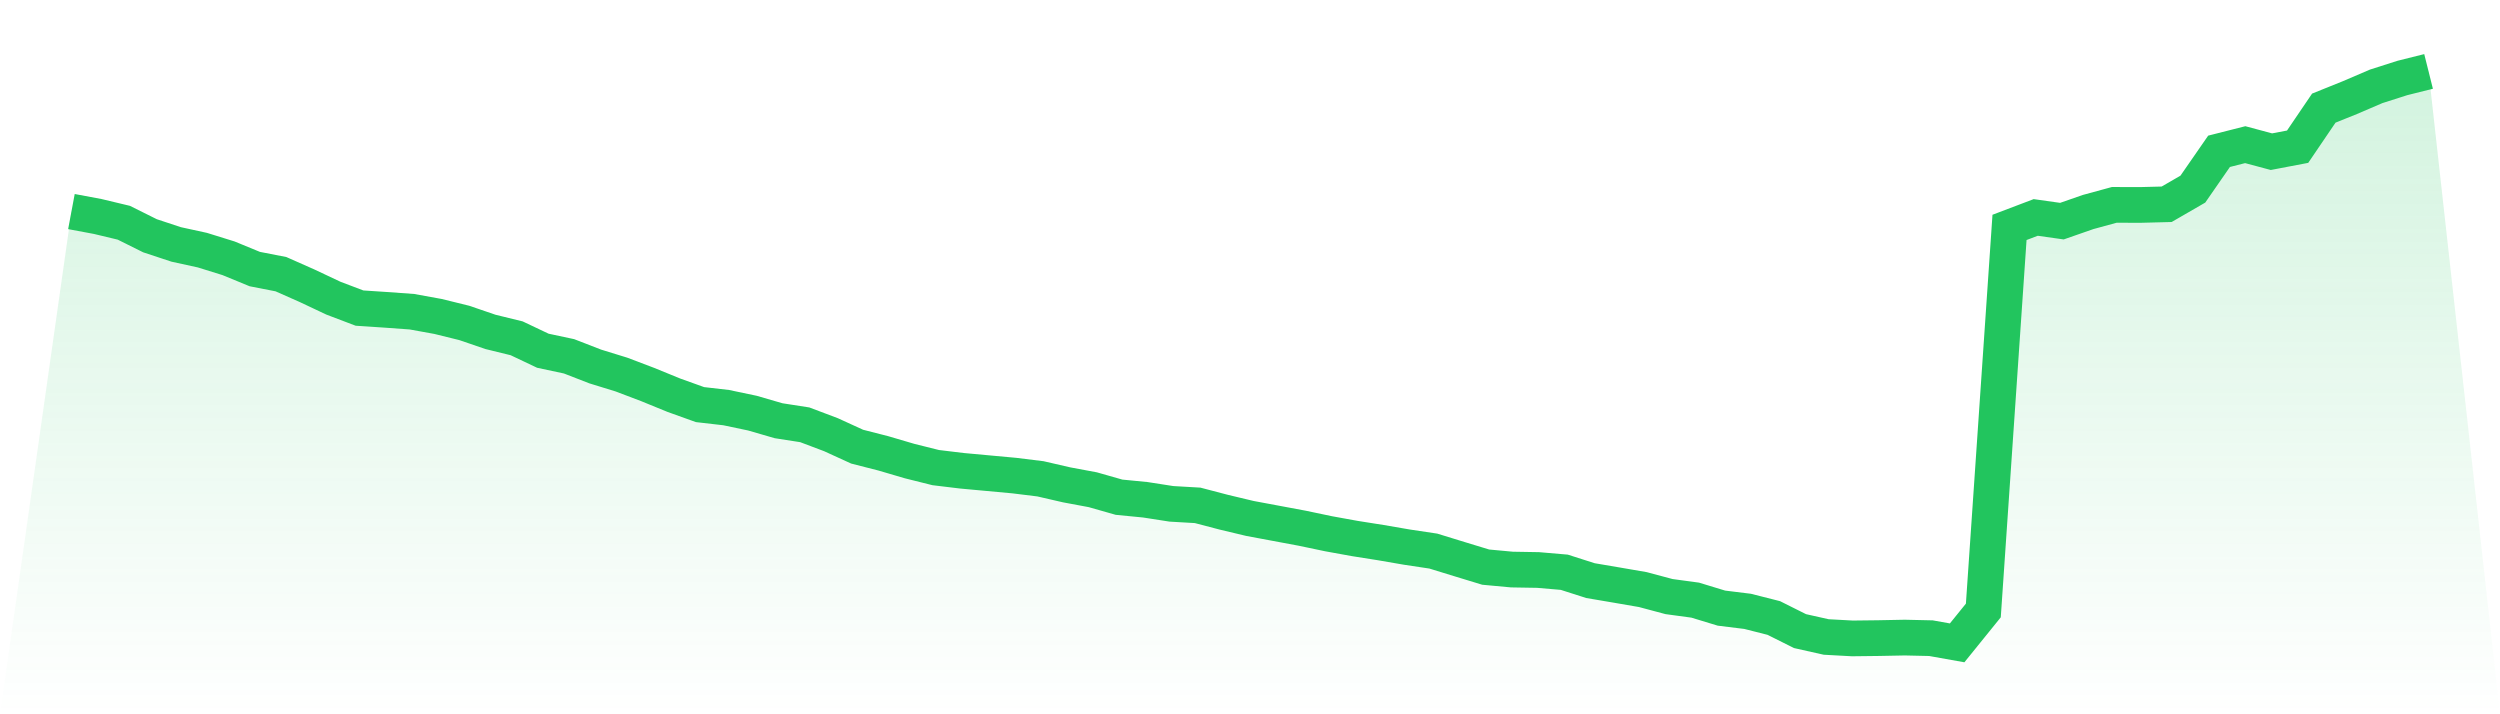
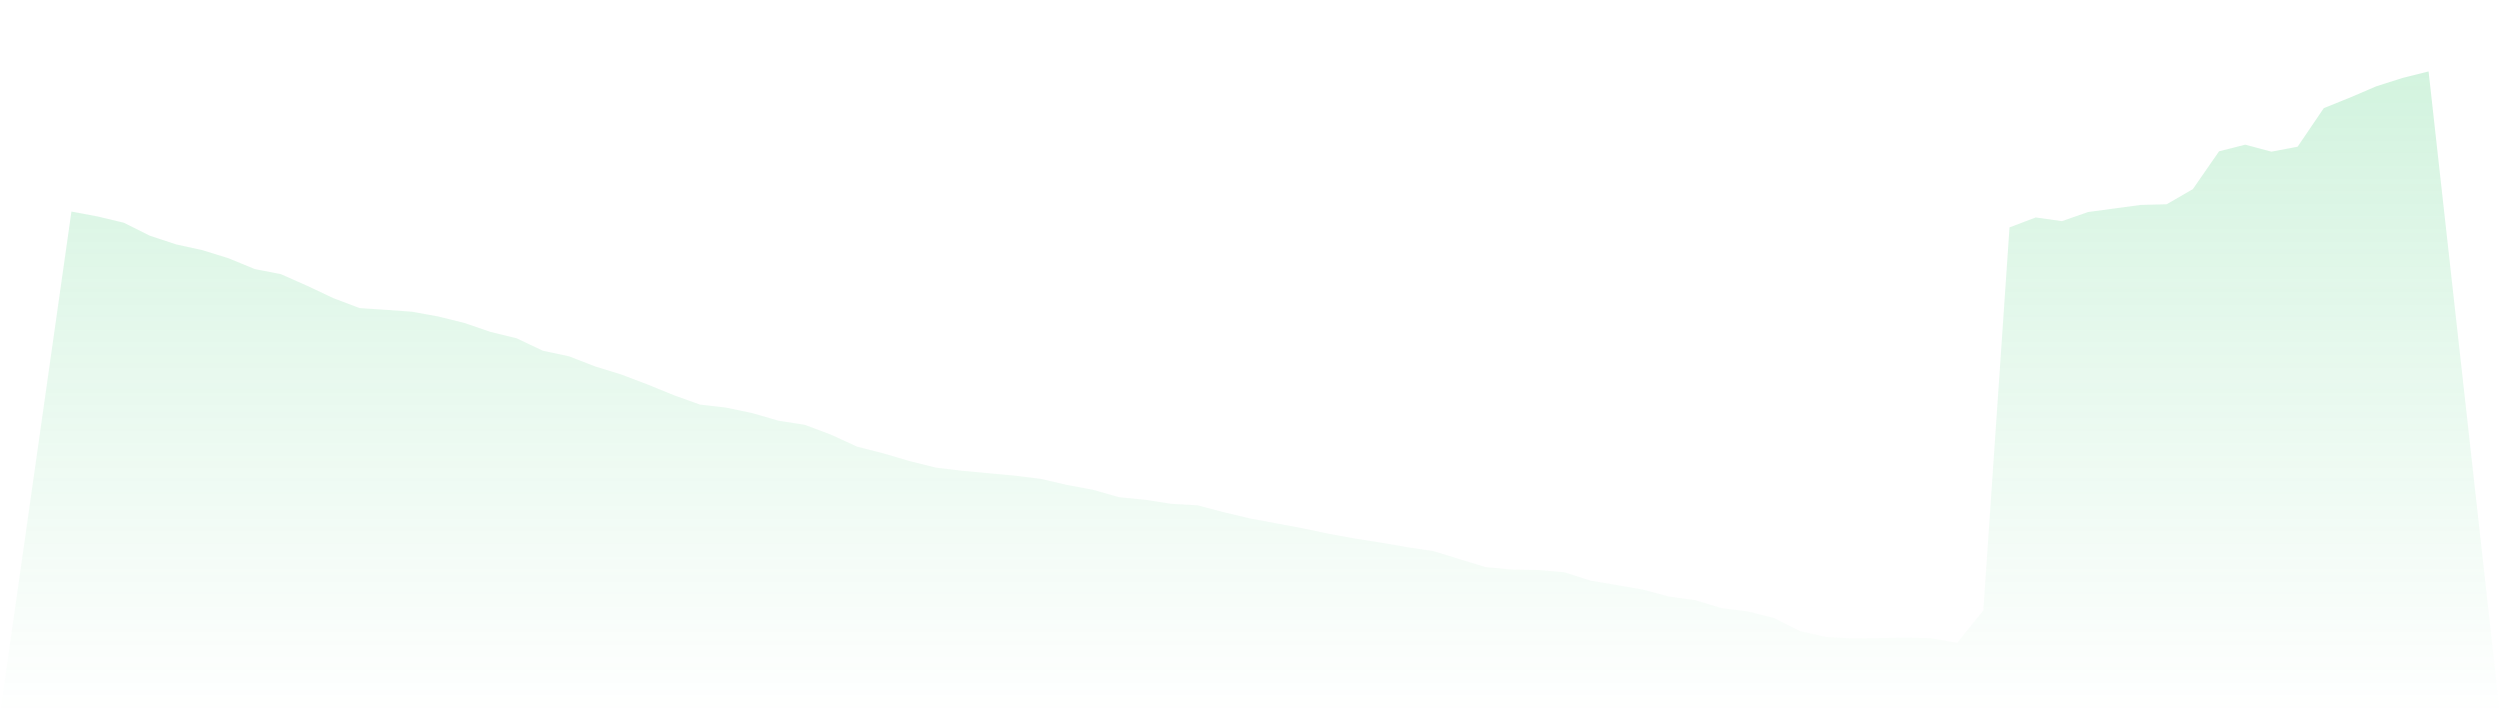
<svg xmlns="http://www.w3.org/2000/svg" viewBox="0 0 140 40">
  <defs>
    <linearGradient id="gradient" x1="0" x2="0" y1="0" y2="1">
      <stop offset="0%" stop-color="#22c55e" stop-opacity="0.2" />
      <stop offset="100%" stop-color="#22c55e" stop-opacity="0" />
    </linearGradient>
  </defs>
-   <path d="M4,11.848 L4,11.848 L5.467,12.122 L6.933,12.473 L8.4,13.203 L9.867,13.688 L11.333,14.008 L12.8,14.464 L14.267,15.068 L15.733,15.354 L17.2,16.004 L18.667,16.696 L20.133,17.253 L21.6,17.35 L23.067,17.456 L24.533,17.722 L26,18.084 L27.467,18.586 L28.933,18.945 L30.4,19.641 L31.867,19.954 L33.333,20.523 L34.8,20.975 L36.267,21.532 L37.733,22.131 L39.2,22.658 L40.667,22.827 L42.133,23.135 L43.6,23.561 L45.067,23.789 L46.533,24.342 L48,25.013 L49.467,25.388 L50.933,25.819 L52.4,26.186 L53.867,26.363 L55.333,26.498 L56.8,26.633 L58.267,26.814 L59.733,27.152 L61.2,27.426 L62.667,27.844 L64.133,27.987 L65.6,28.215 L67.067,28.3 L68.533,28.684 L70,29.034 L71.467,29.308 L72.933,29.582 L74.4,29.89 L75.867,30.156 L77.333,30.388 L78.8,30.641 L80.267,30.861 L81.733,31.312 L83.2,31.759 L84.667,31.895 L86.133,31.92 L87.6,32.046 L89.067,32.515 L90.533,32.764 L92,33.017 L93.467,33.409 L94.933,33.608 L96.4,34.055 L97.867,34.236 L99.333,34.608 L100.8,35.342 L102.267,35.671 L103.733,35.751 L105.2,35.734 L106.667,35.705 L108.133,35.738 L109.6,36 L111.067,34.186 L112.533,12.734 L114,12.177 L115.467,12.384 L116.933,11.873 L118.4,11.473 L119.867,11.477 L121.333,11.439 L122.8,10.591 L124.267,8.473 L125.733,8.101 L127.2,8.494 L128.667,8.215 L130.133,6.055 L131.6,5.464 L133.067,4.835 L134.533,4.367 L136,4 L140,40 L0,40 z" fill="url(#gradient)" />
-   <path d="M4,11.848 L4,11.848 L5.467,12.122 L6.933,12.473 L8.4,13.203 L9.867,13.688 L11.333,14.008 L12.8,14.464 L14.267,15.068 L15.733,15.354 L17.2,16.004 L18.667,16.696 L20.133,17.253 L21.6,17.35 L23.067,17.456 L24.533,17.722 L26,18.084 L27.467,18.586 L28.933,18.945 L30.4,19.641 L31.867,19.954 L33.333,20.523 L34.8,20.975 L36.267,21.532 L37.733,22.131 L39.2,22.658 L40.667,22.827 L42.133,23.135 L43.6,23.561 L45.067,23.789 L46.533,24.342 L48,25.013 L49.467,25.388 L50.933,25.819 L52.4,26.186 L53.867,26.363 L55.333,26.498 L56.8,26.633 L58.267,26.814 L59.733,27.152 L61.2,27.426 L62.667,27.844 L64.133,27.987 L65.6,28.215 L67.067,28.3 L68.533,28.684 L70,29.034 L71.467,29.308 L72.933,29.582 L74.4,29.89 L75.867,30.156 L77.333,30.388 L78.8,30.641 L80.267,30.861 L81.733,31.312 L83.2,31.759 L84.667,31.895 L86.133,31.92 L87.6,32.046 L89.067,32.515 L90.533,32.764 L92,33.017 L93.467,33.409 L94.933,33.608 L96.4,34.055 L97.867,34.236 L99.333,34.608 L100.8,35.342 L102.267,35.671 L103.733,35.751 L105.2,35.734 L106.667,35.705 L108.133,35.738 L109.6,36 L111.067,34.186 L112.533,12.734 L114,12.177 L115.467,12.384 L116.933,11.873 L118.4,11.473 L119.867,11.477 L121.333,11.439 L122.8,10.591 L124.267,8.473 L125.733,8.101 L127.2,8.494 L128.667,8.215 L130.133,6.055 L131.6,5.464 L133.067,4.835 L134.533,4.367 L136,4" fill="none" stroke="#22c55e" stroke-width="2" />
+   <path d="M4,11.848 L4,11.848 L5.467,12.122 L6.933,12.473 L8.4,13.203 L9.867,13.688 L11.333,14.008 L12.8,14.464 L14.267,15.068 L15.733,15.354 L17.2,16.004 L18.667,16.696 L20.133,17.253 L21.6,17.35 L23.067,17.456 L24.533,17.722 L26,18.084 L27.467,18.586 L28.933,18.945 L30.4,19.641 L31.867,19.954 L33.333,20.523 L34.8,20.975 L36.267,21.532 L37.733,22.131 L39.2,22.658 L40.667,22.827 L42.133,23.135 L43.6,23.561 L45.067,23.789 L46.533,24.342 L48,25.013 L49.467,25.388 L50.933,25.819 L52.4,26.186 L53.867,26.363 L55.333,26.498 L56.8,26.633 L58.267,26.814 L59.733,27.152 L61.2,27.426 L62.667,27.844 L64.133,27.987 L65.6,28.215 L67.067,28.3 L68.533,28.684 L70,29.034 L71.467,29.308 L72.933,29.582 L74.4,29.89 L75.867,30.156 L77.333,30.388 L78.8,30.641 L80.267,30.861 L81.733,31.312 L83.2,31.759 L84.667,31.895 L86.133,31.92 L87.6,32.046 L89.067,32.515 L90.533,32.764 L92,33.017 L93.467,33.409 L94.933,33.608 L96.4,34.055 L97.867,34.236 L99.333,34.608 L100.8,35.342 L102.267,35.671 L103.733,35.751 L105.2,35.734 L106.667,35.705 L108.133,35.738 L109.6,36 L111.067,34.186 L112.533,12.734 L114,12.177 L115.467,12.384 L116.933,11.873 L119.867,11.477 L121.333,11.439 L122.8,10.591 L124.267,8.473 L125.733,8.101 L127.2,8.494 L128.667,8.215 L130.133,6.055 L131.6,5.464 L133.067,4.835 L134.533,4.367 L136,4 L140,40 L0,40 z" fill="url(#gradient)" />
</svg>